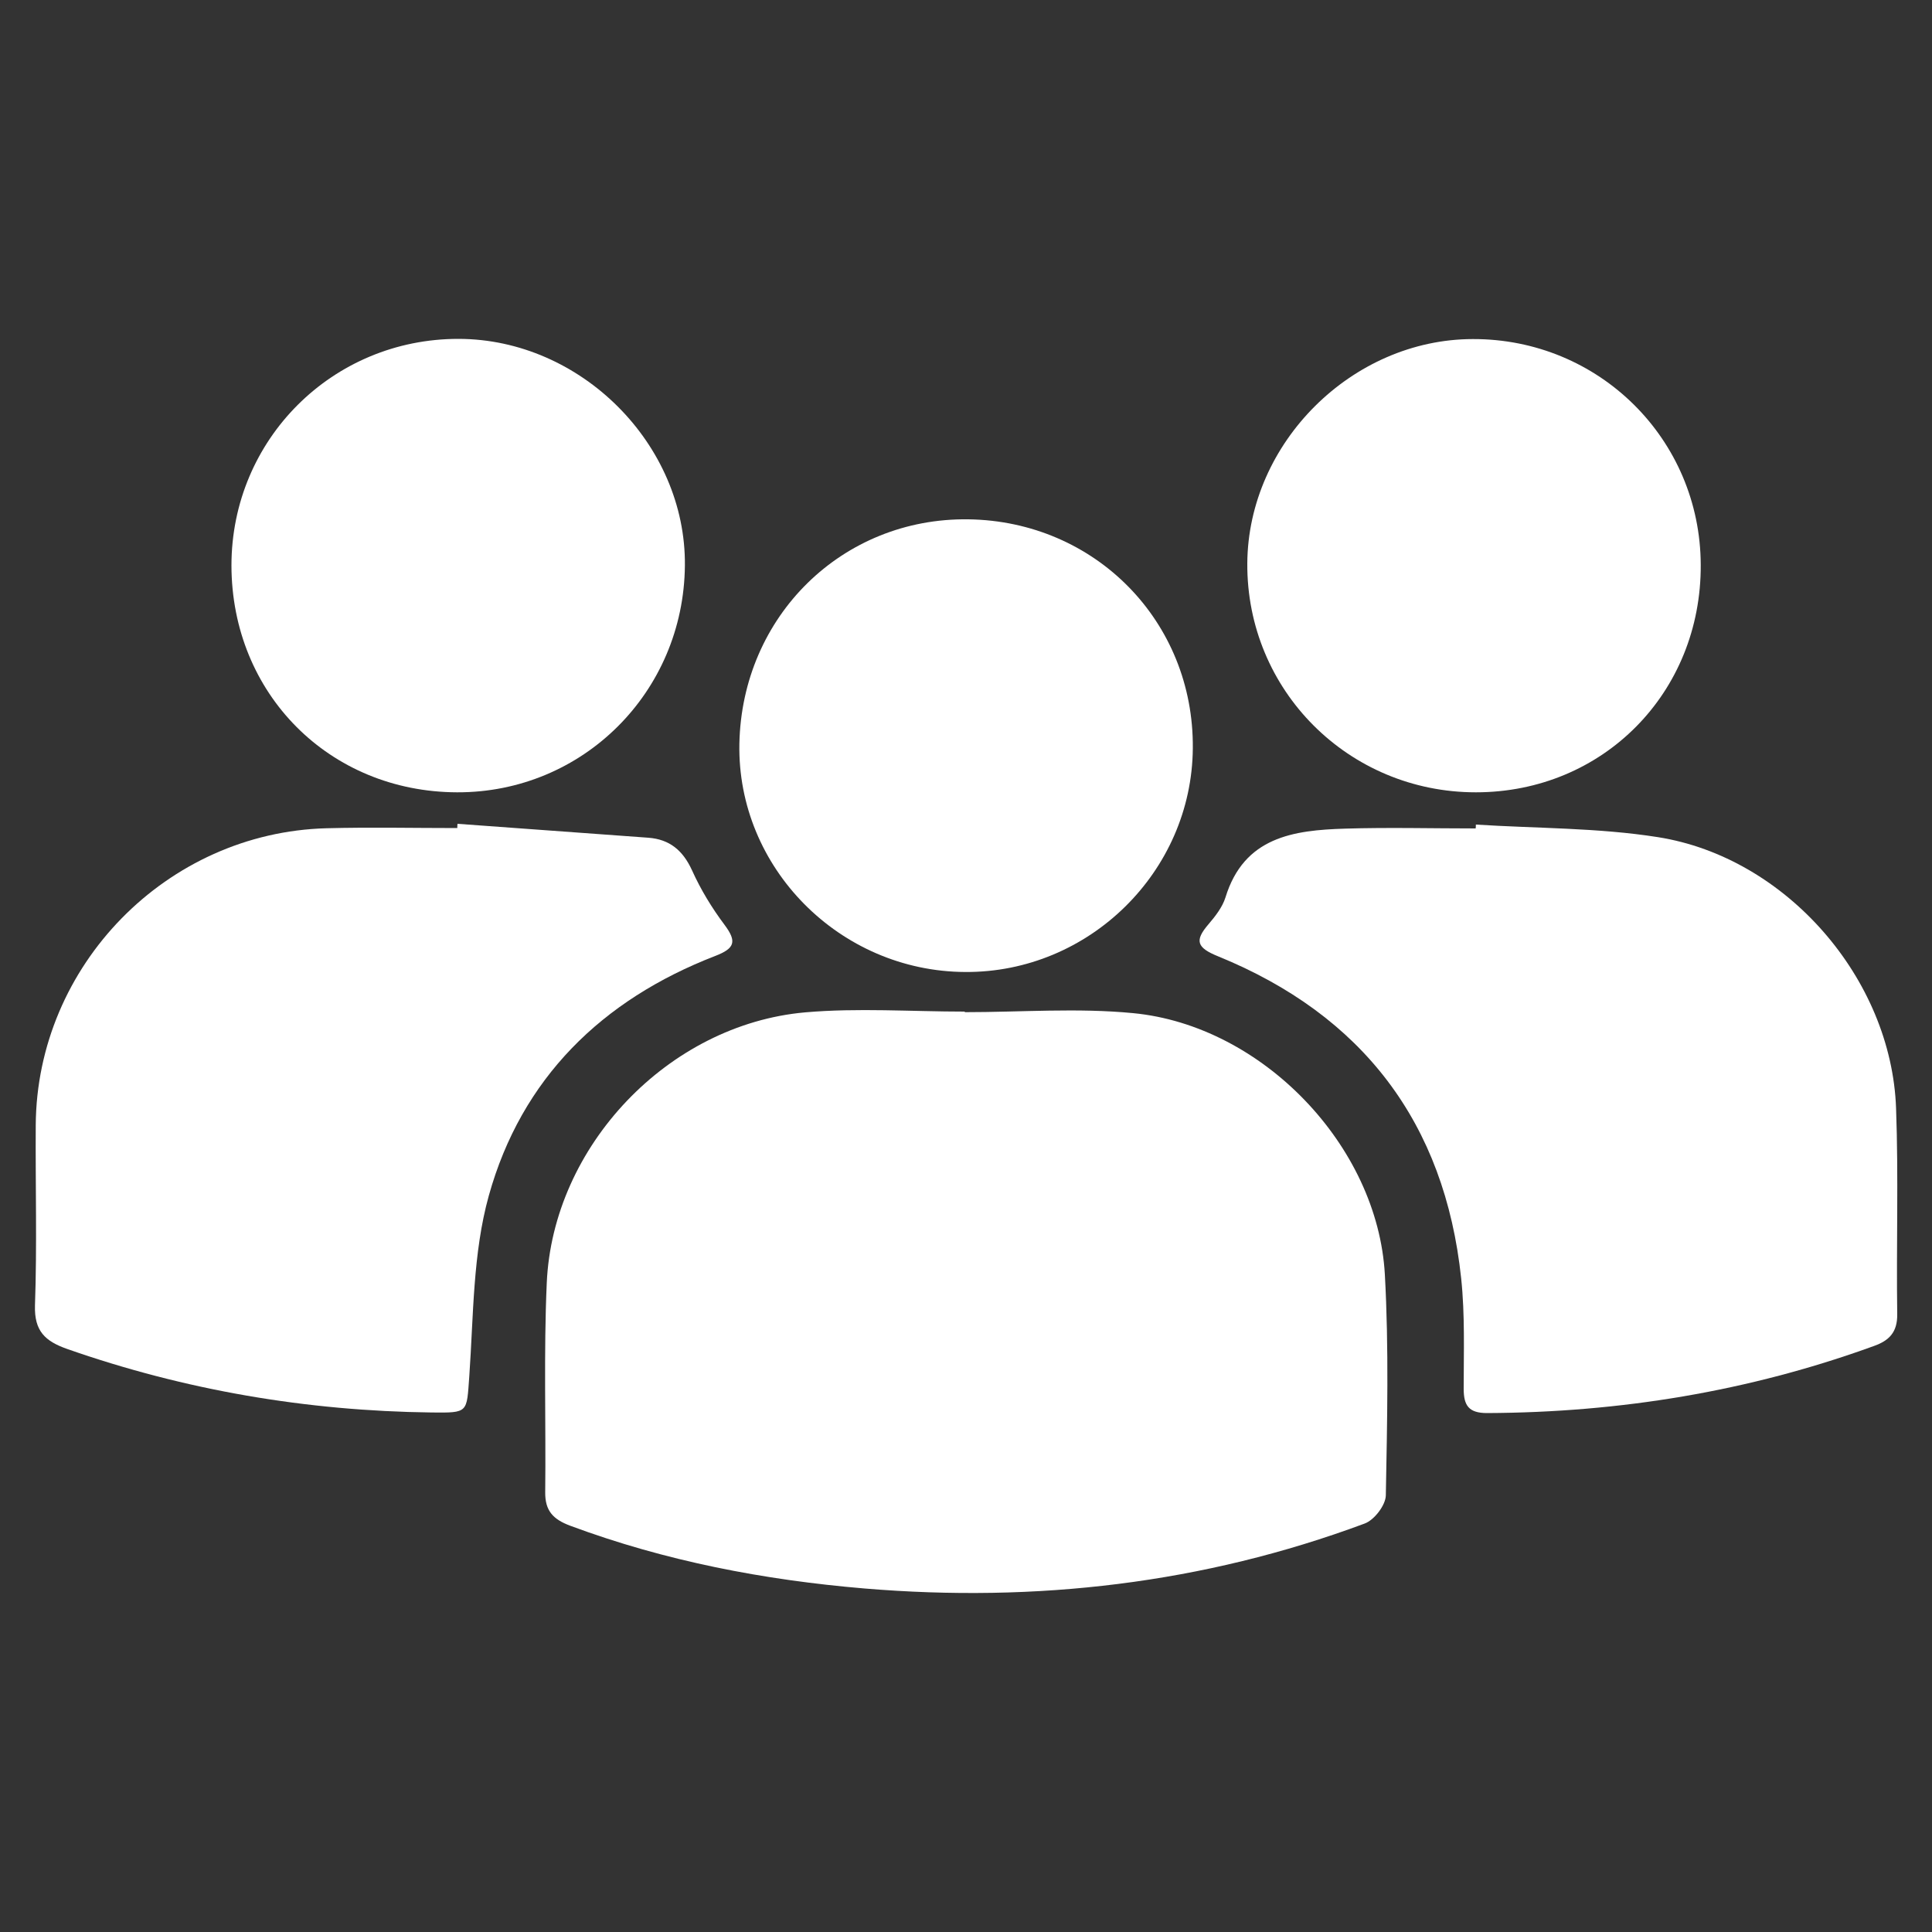
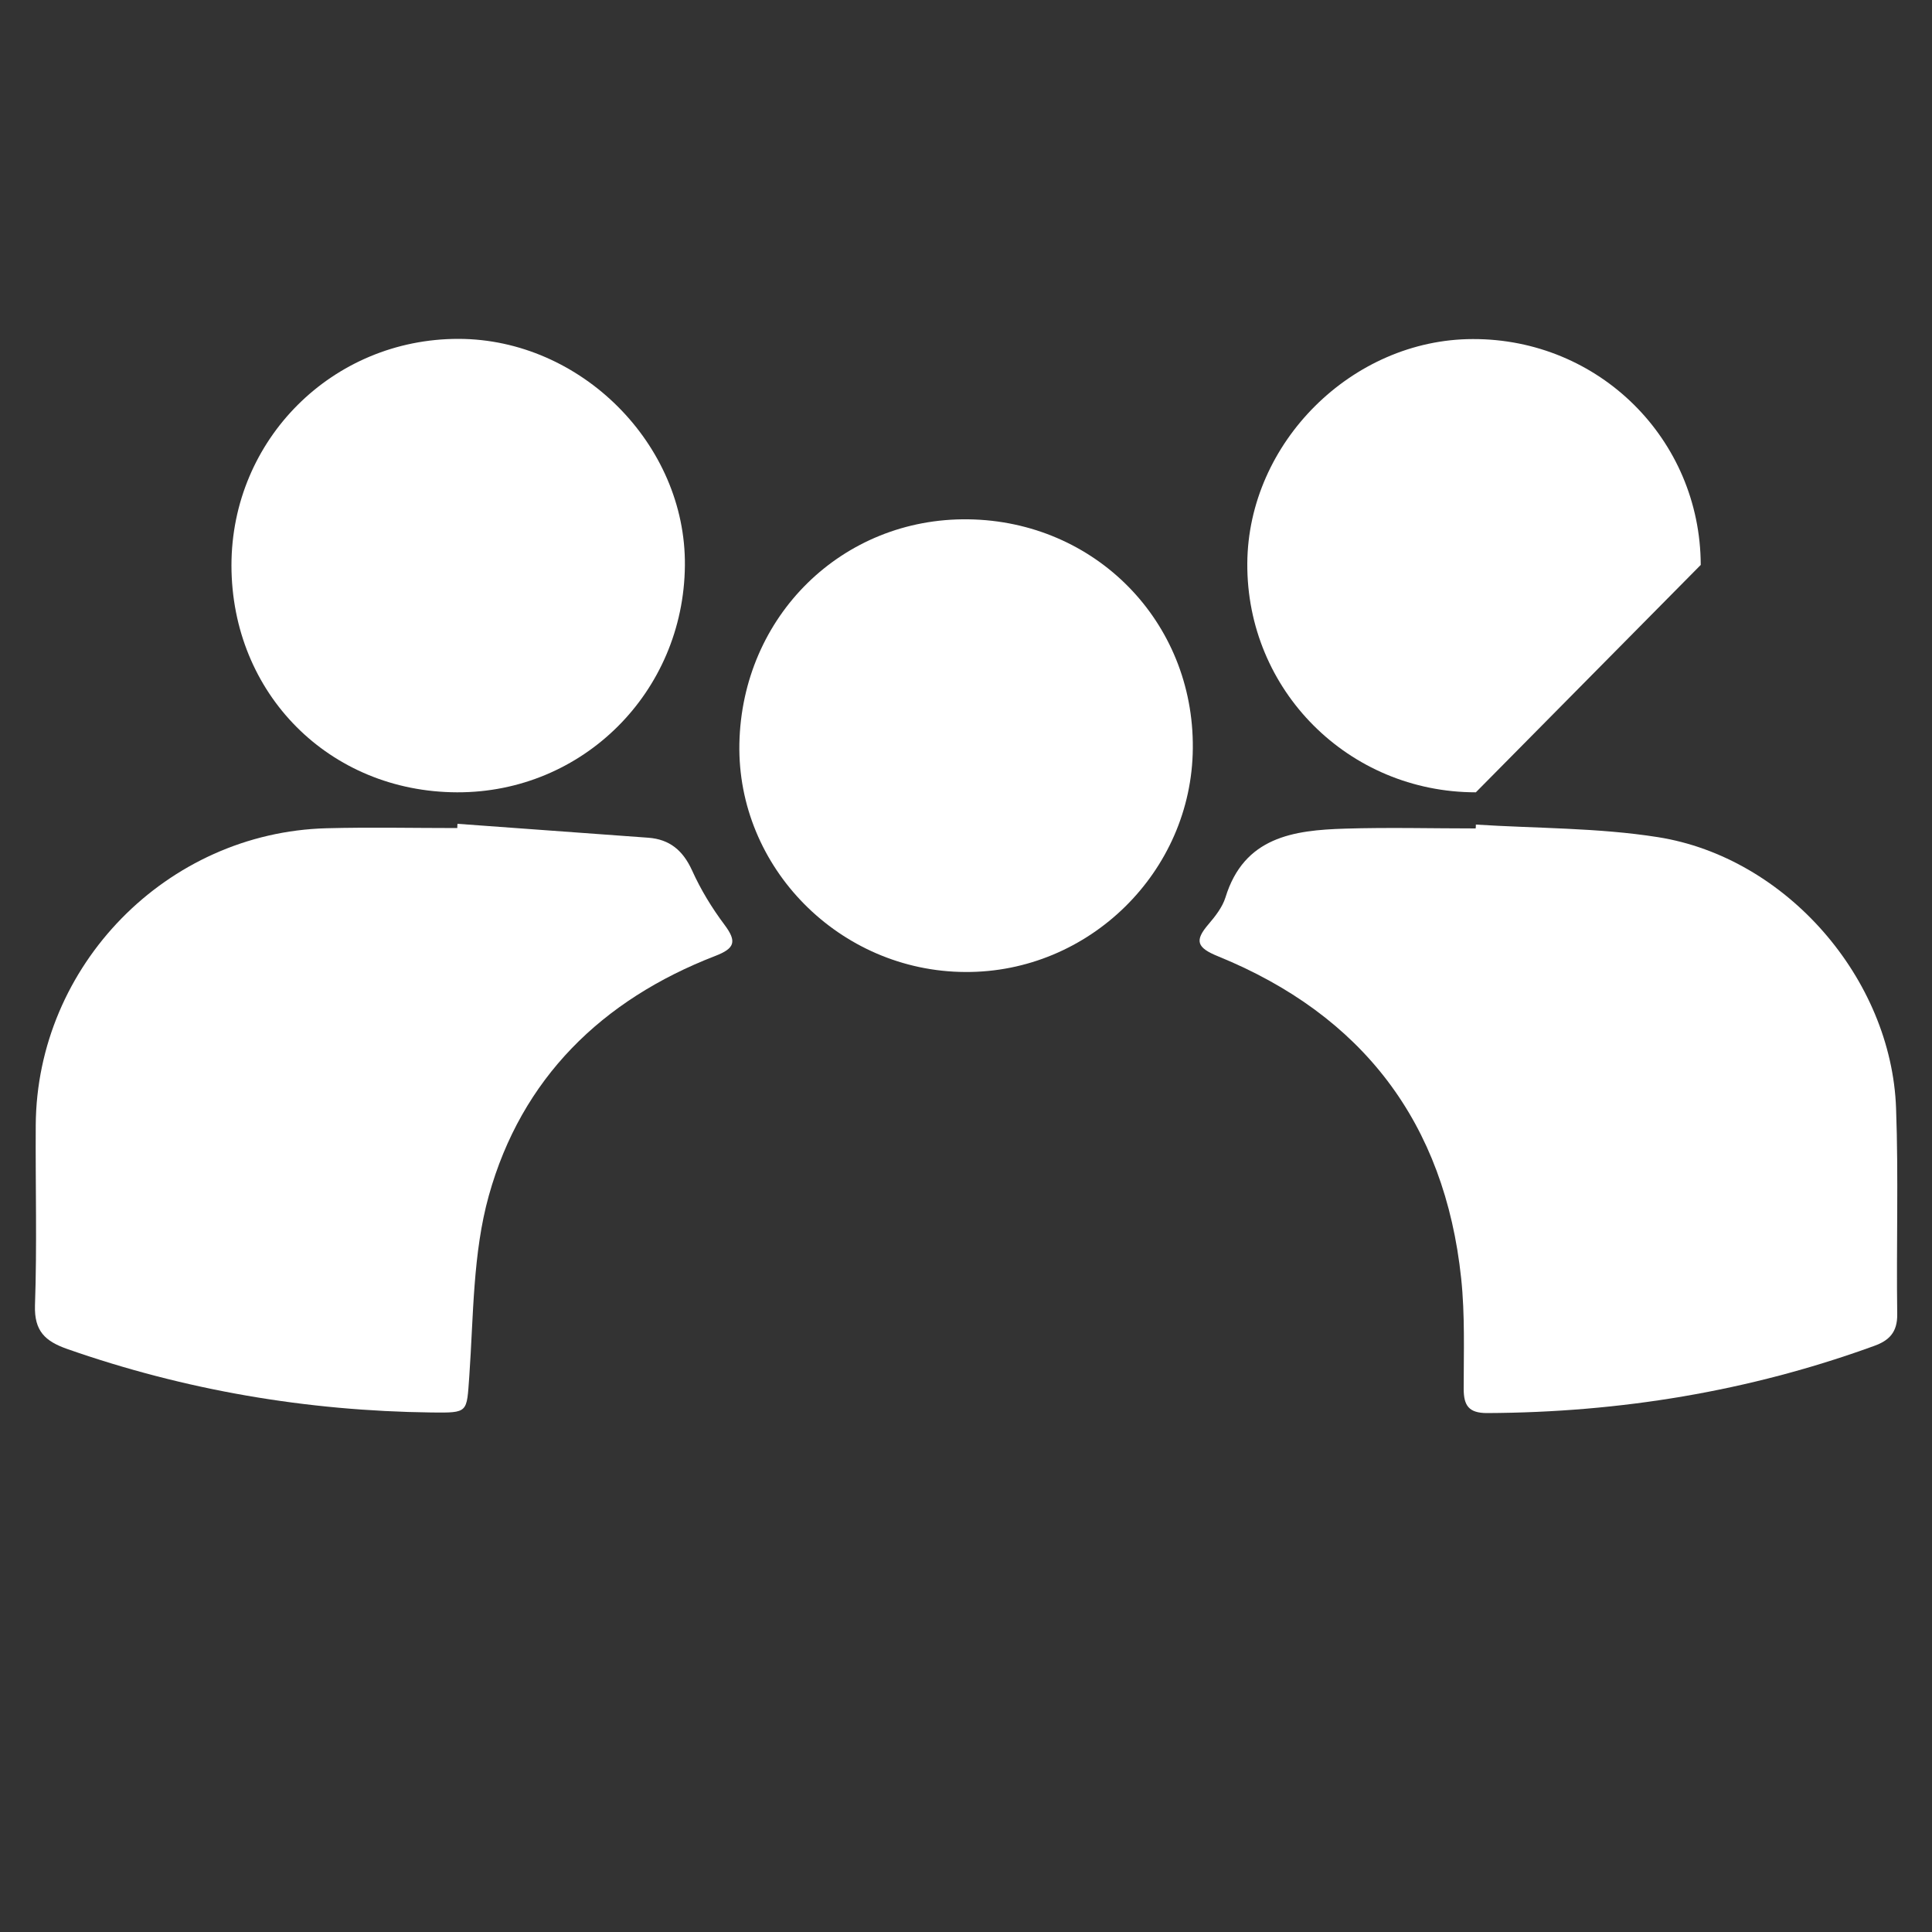
<svg xmlns="http://www.w3.org/2000/svg" version="1.1" id="Ebene_1" x="0px" y="0px" viewBox="0 0 1000 1000" style="enable-background:new 0 0 1000 1000;" xml:space="preserve">
  <rect x="0" y="0" width="1000" height="1000" fill="#333333" stroke="none" />
  <style type="text/css">
	.st0{display:none;}
	.st1{display:inline;}
	.st2{fill:#FFFFFF;}
</style>
  <g class="st0">
    <g class="st1">
      <path class="st2" d="M499.6,6.5c158.7,0,298.1,108,335.3,262.9c23,95.5,6.6,185.7-45.8,269.3c-90.9,145.1-181.5,290.4-272.4,435.6    c-15.8,25.2-17.1,25.5-31.8,2C390,824,293.7,672.5,200.9,518.9c-88-145.9-46.6-342.1,96.5-446.3C357.6,28.9,425.2,7,499.6,6.5z     M499.8,502.6c83.3,0.1,151.6-67.7,151.9-150.8c0.3-83.4-67.4-152.1-150.3-152.4c-83.2-0.3-152.5,67.7-152.8,150    C348.2,433.8,416,502.5,499.8,502.6z" />
    </g>
  </g>
  <g>
    <g>
-       <path class="st2" d="M499.4,523.9c29.1,0,58.3-2.3,87.1,0.5c66.8,6.4,126.6,68.6,130.3,135.3c2.1,38,1.2,76.2,0.5,114.3    c-0.1,5.1-6,12.8-11,14.6c-83.6,31.1-170.1,41-258.8,33.6c-52.2-4.4-103.2-14.2-152.4-32.5c-8.8-3.3-13-7.7-12.9-17.3    c0.4-36.1-0.8-72.3,0.8-108.3c3.1-70.9,62.9-133.8,133.7-140.1c27.3-2.4,55.1-0.4,82.6-0.4C499.3,523.6,499.4,523.8,499.4,523.9z" />
      <path class="st2" d="M763.9,426.8c31.4,2,63.2,1.6,94.2,6.5c66.5,10.5,120.9,73.3,123.3,140.3c1.3,35.5,0.1,71.2,0.6,106.7    c0.1,9.3-4.2,13.6-12.1,16.4c-64.7,23.5-131.5,34.4-200.2,34.7c-9.5,0-12.1-3.9-12.1-12.6c0-19,0.7-38.2-1.3-57.1    c-8.5-80.5-51-136.2-125.8-166.7c-11.1-4.5-12.3-8.1-5-16.6c3.5-4.1,7.2-8.8,8.8-13.9c9.6-31.3,35.2-34.8,61.9-35.6    c22.5-0.7,45.1-0.1,67.6-0.1C763.9,428.1,763.9,427.5,763.9,426.8z" />
      <path class="st2" d="M236.8,426.4c32.9,2.4,65.8,4.8,98.7,7.2c11.1,0.8,18,6.6,22.7,16.9c4.5,10,10.3,19.5,16.9,28.3    c6.4,8.6,5.2,12.1-4.9,16c-58.7,22.7-100.3,63.4-117.2,124.1c-8.3,29.8-7.9,62.2-10.1,93.5c-1.4,18.9-0.3,18.9-19.5,18.7    c-64.7-0.8-127.6-11.5-188.7-32.9c-11.3-4-17-9.2-16.6-22.5c1.1-31.1,0.2-62.2,0.4-93.3c0.5-82.7,67.8-151.5,150.5-153.7    c22.6-0.6,45.1-0.1,67.7-0.1C236.7,428,236.7,427.2,236.8,426.4z" />
      <path class="st2" d="M236.6,410.1c-66.1-0.2-116.7-51-116.8-117.4c0-65.2,52.3-117.4,117.6-117.3c63.3,0.1,117.7,54.6,117.1,117.3    C353.9,358.3,301.6,410.3,236.6,410.1z" />
-       <path class="st2" d="M763.9,410.1c-65.9,0-118.7-52.8-118.3-118.5c0.4-62.4,54.2-116,116.7-116.1c65.3-0.2,117.8,51.8,118,116.9    C880.6,358.6,829.7,410.1,763.9,410.1z" />
+       <path class="st2" d="M763.9,410.1c-65.9,0-118.7-52.8-118.3-118.5c0.4-62.4,54.2-116,116.7-116.1c65.3-0.2,117.8,51.8,118,116.9    z" />
      <path class="st2" d="M501.2,268.8c65.7,0.9,116.8,52.9,116.2,118.5c-0.5,63.9-53.7,116.2-117.8,115.8    c-65-0.3-118.1-54-116.9-118.1C384,318.9,436,267.9,501.2,268.8z" />
    </g>
  </g>
</svg>